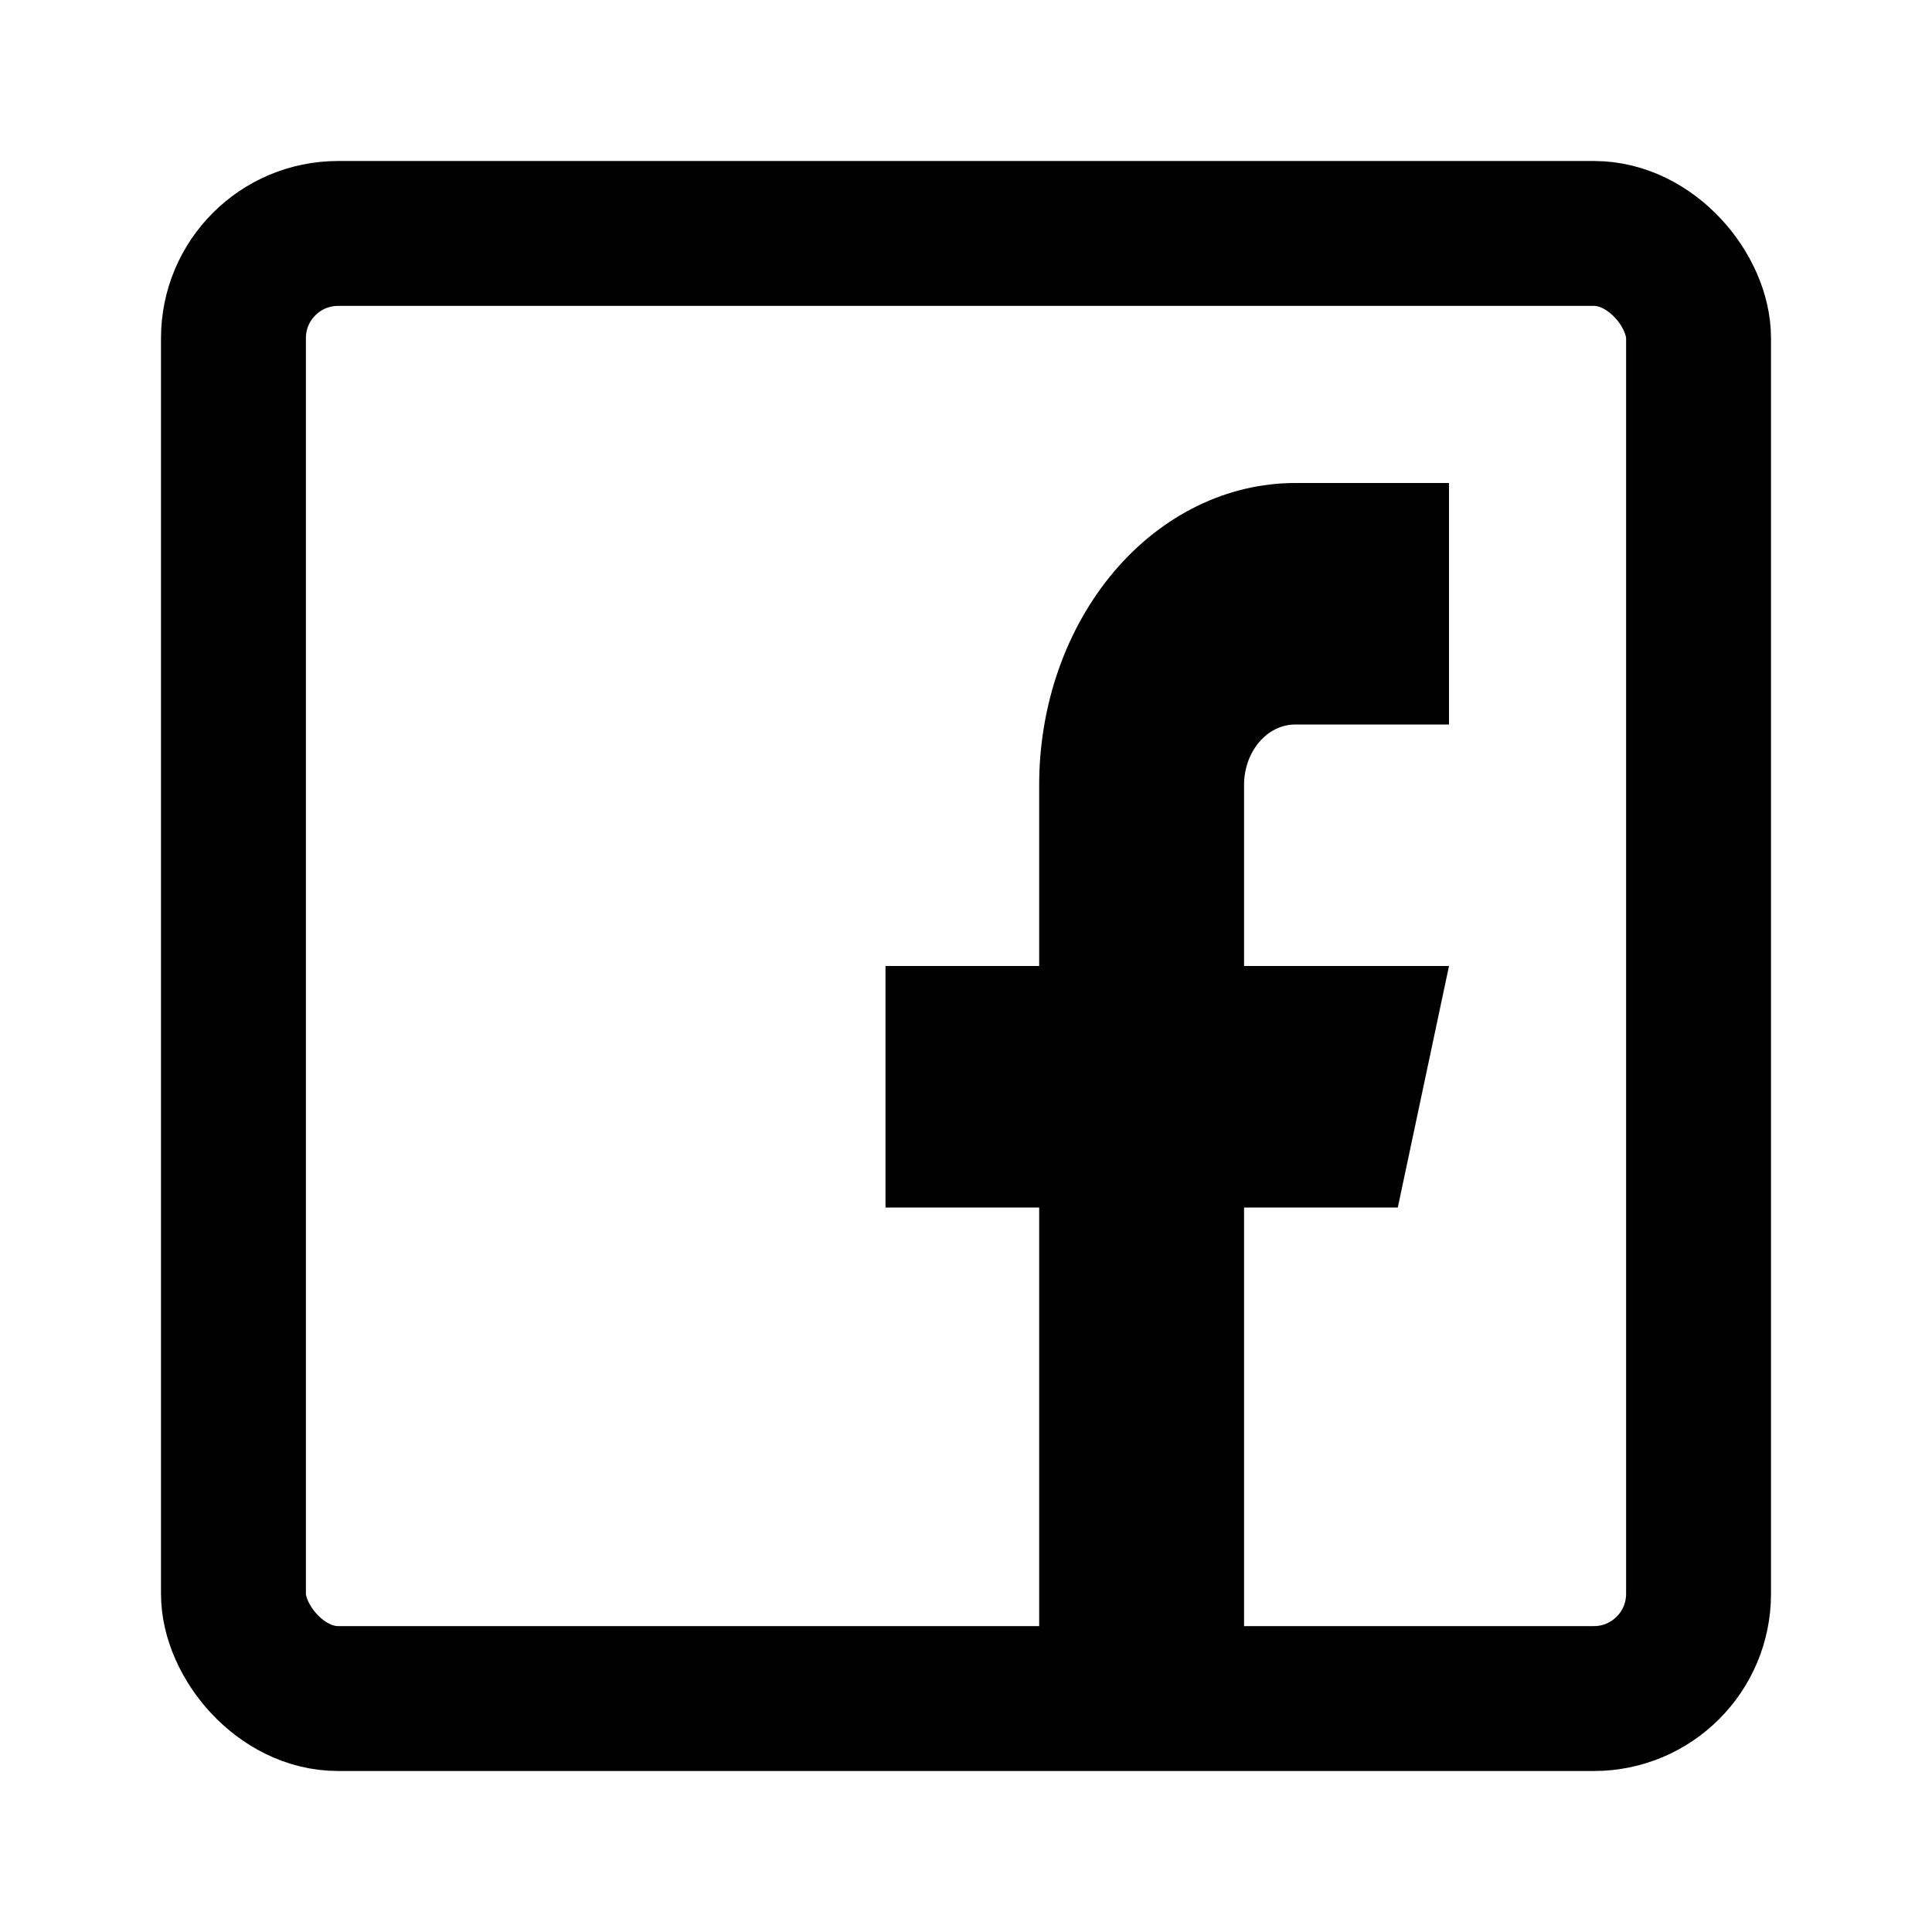
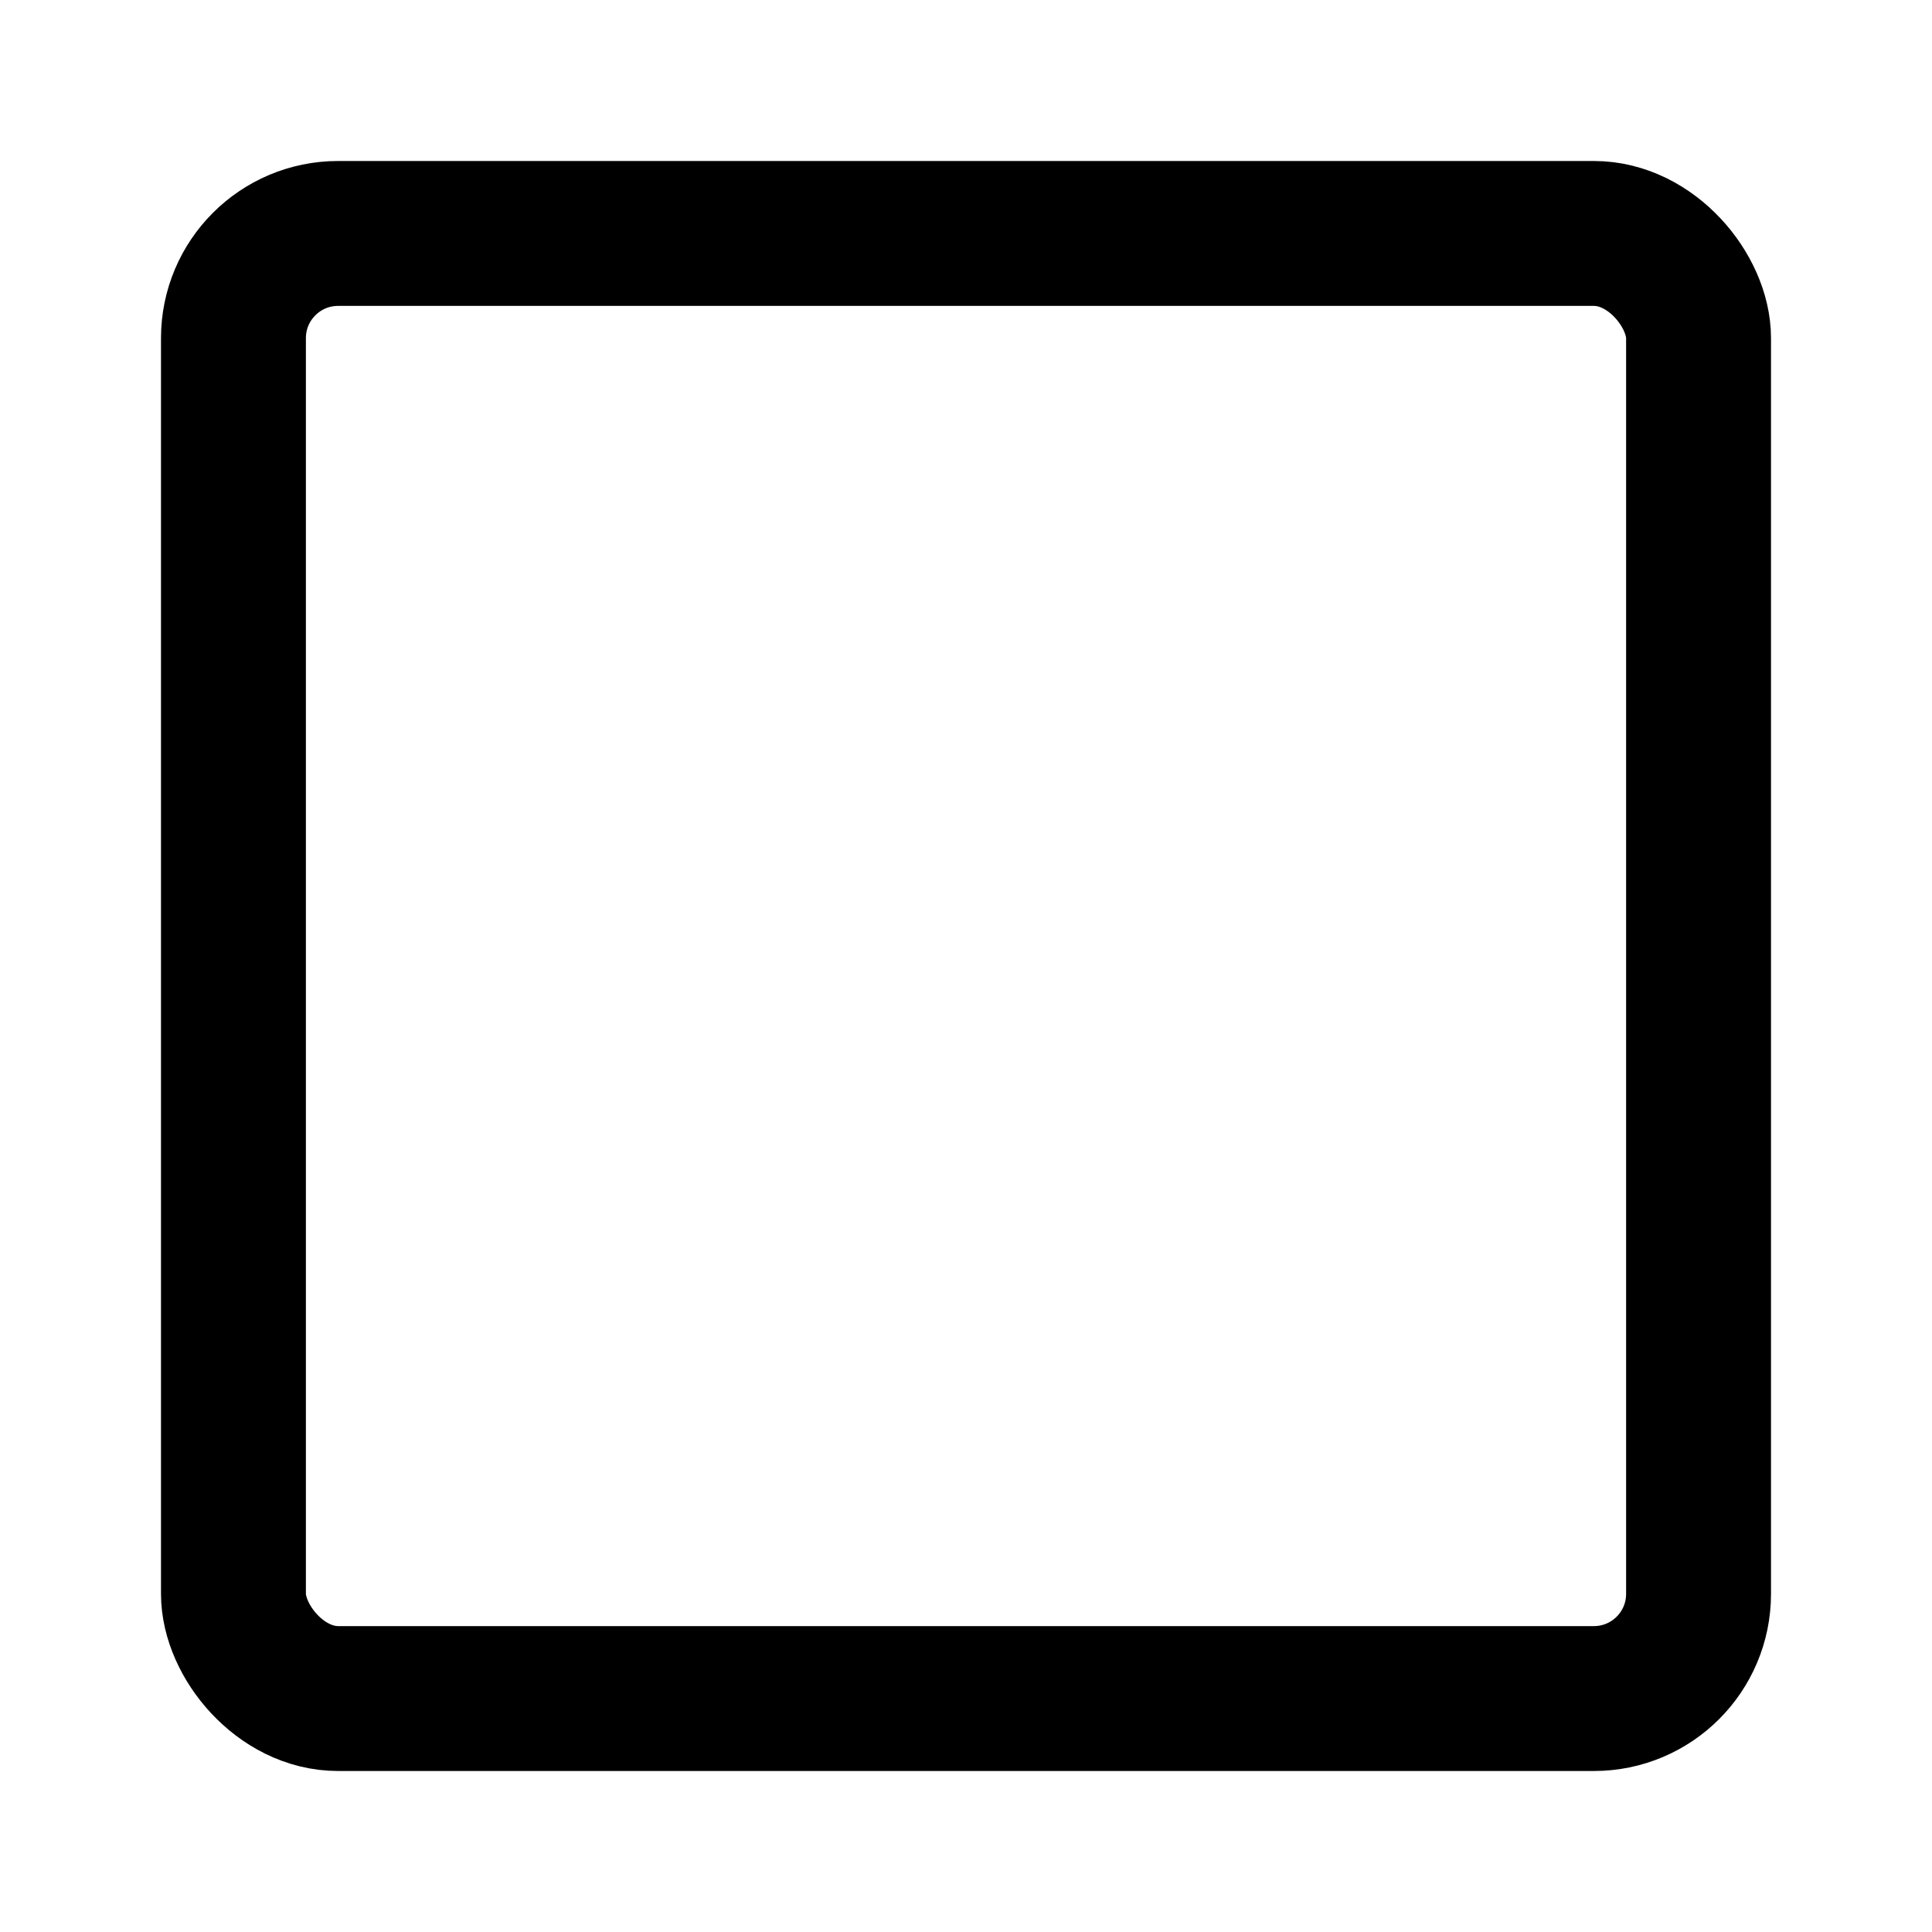
<svg xmlns="http://www.w3.org/2000/svg" width="24" height="24" viewBox="0 0 24 24" fill="none">
  <rect x="2.9" y="2.9" width="18.2" height="18.2" rx="1.3" stroke="black" stroke-width="1.8" />
-   <path d="M18 6H16.091C15.247 6 14.438 6.395 13.841 7.098C13.244 7.802 12.909 8.755 12.909 9.75V12H11V15H12.909V21H15.454V15H17.364L18 12H15.454V9.75C15.454 9.551 15.522 9.36 15.641 9.22C15.76 9.079 15.922 9 16.091 9H18V6Z" fill="black" />
</svg>